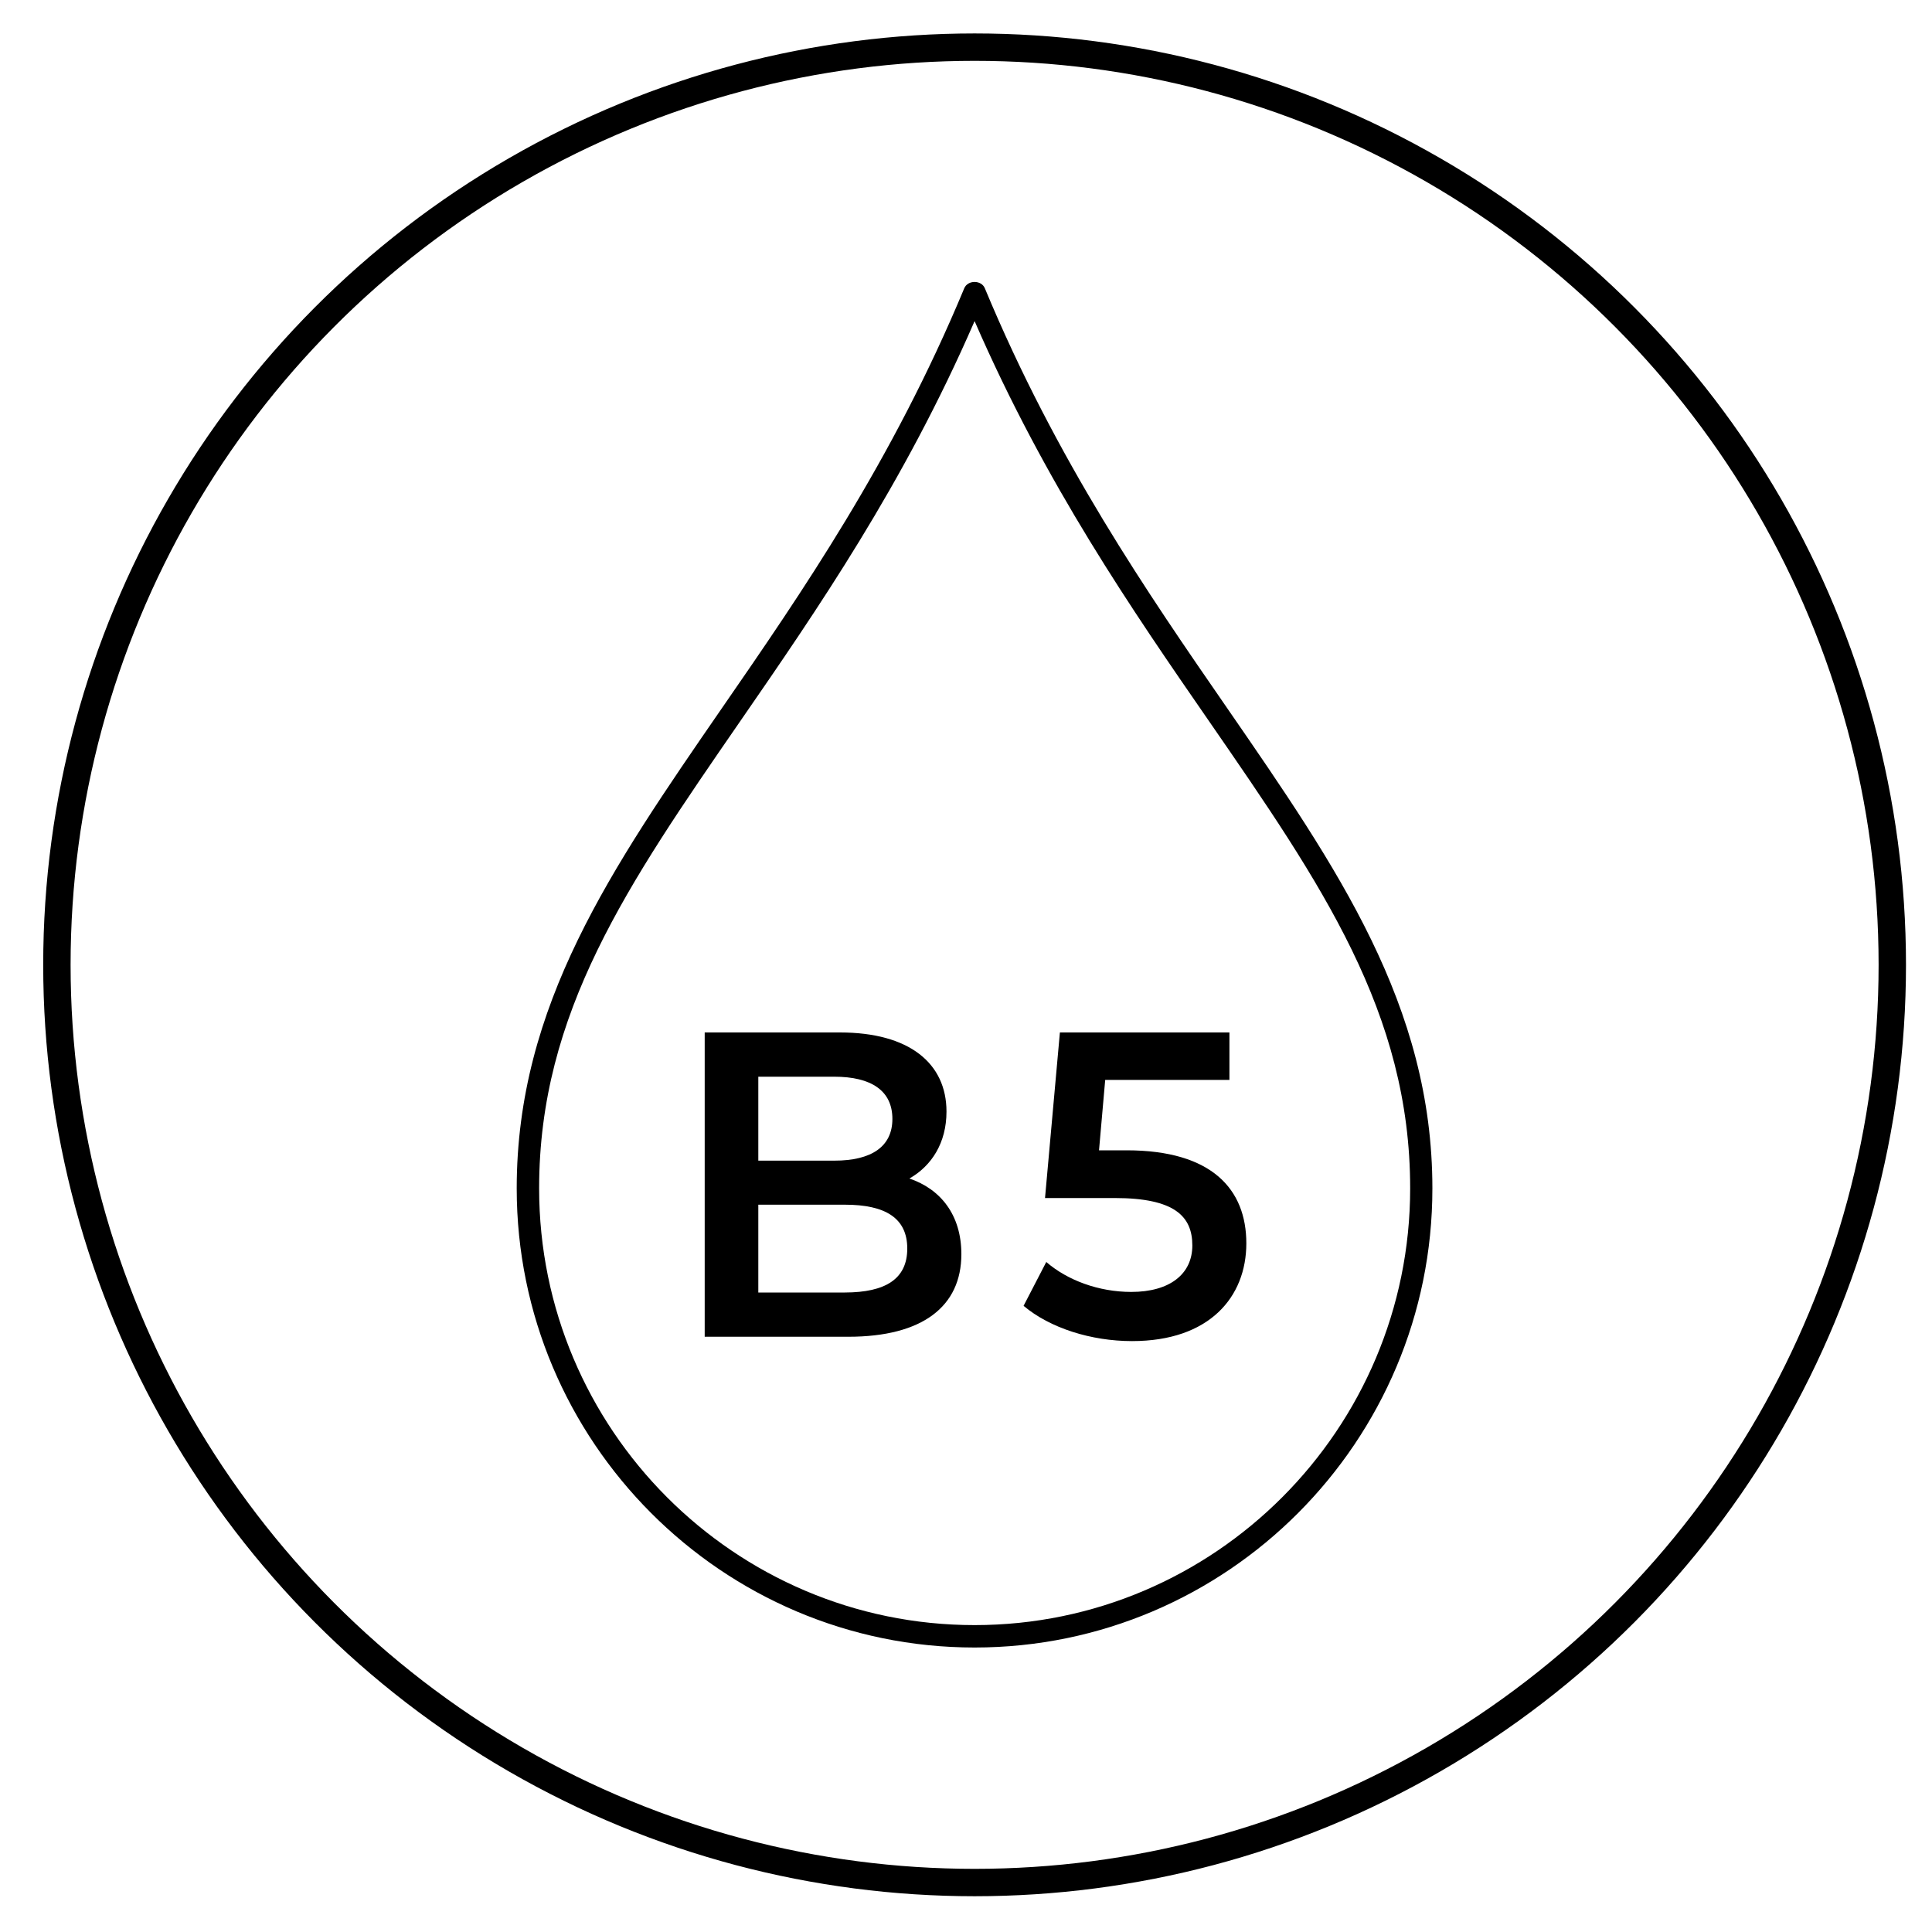
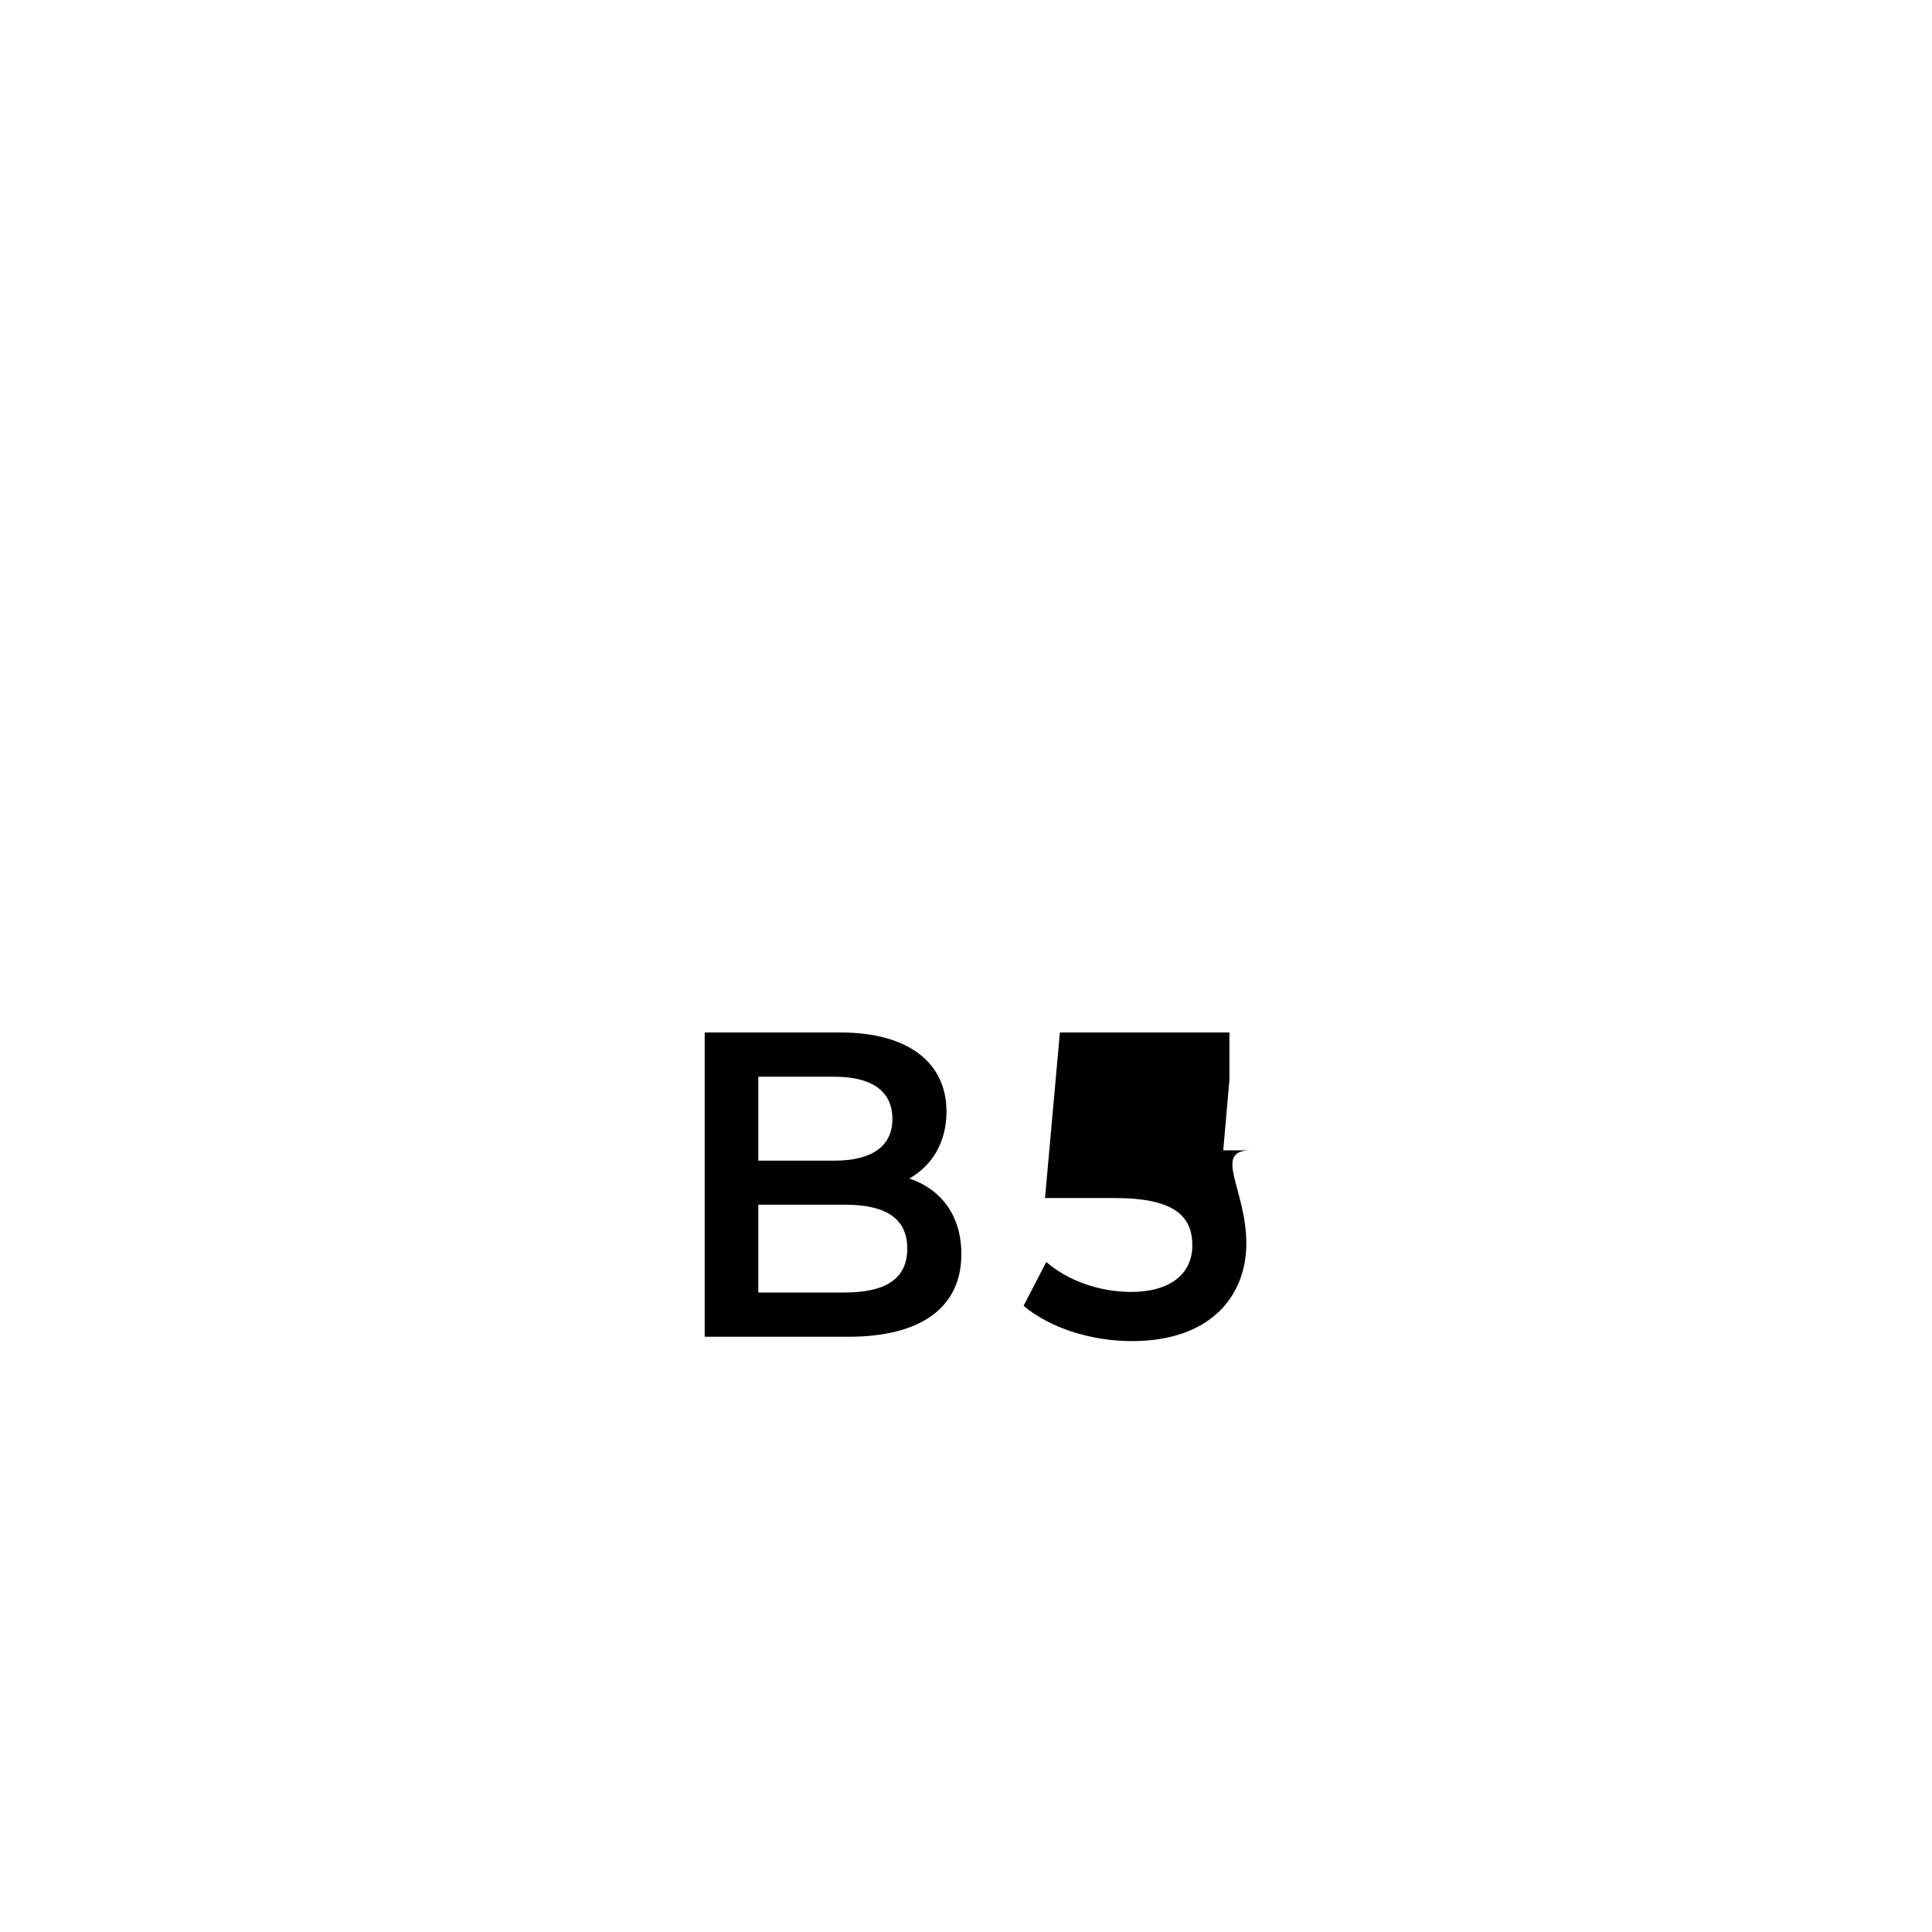
<svg xmlns="http://www.w3.org/2000/svg" version="1.1" id="Ebene_1" x="0px" y="0px" viewBox="0 0 200 200" width="200px" height="200px" style="enable-background:new 0 0 200 200;" xml:space="preserve">
  <style type="text/css">
	.st0{fill:none;stroke:#000000;stroke-width:2.835;stroke-miterlimit:10;}
	.st1{enable-background:new    ;}
</style>
-   <circle class="st0" cx="100.89" cy="99.88" r="95" />
  <g>
    <g>
-       <path d="M100.89,33.24C93.54,50.16,84.56,63.17,76.6,74.7c-11.61,16.83-20.79,30.11-20.79,48.32c0,24.93,20.22,45.21,45.08,45.21    s45.09-20.28,45.09-45.21c0-18.21-9.18-31.5-20.79-48.32C117.22,63.17,108.24,50.16,100.89,33.24z M100.89,170.55    c-26.14,0-47.4-21.32-47.4-47.53c0-18.94,9.83-33.16,21.2-49.65c8.29-12,17.68-25.61,25.13-43.53c0.36-0.87,1.77-0.87,2.13,0    c7.45,17.92,16.84,31.53,25.13,43.53c11.37,16.48,21.2,30.71,21.2,49.65C148.29,149.23,127.03,170.55,100.89,170.55" />
-     </g>
+       </g>
  </g>
  <g class="st1">
    <path d="M99.52,129.83c0,5.4-4.01,8.55-11.7,8.55H72.95v-31.5h14.01c7.18,0,11.02,3.2,11.02,8.19c0,3.24-1.54,5.62-3.84,6.93   C97.34,123.08,99.52,125.74,99.52,129.83z M78.5,111.47v8.68h7.86c3.84,0,6.02-1.44,6.02-4.32c0-2.92-2.18-4.37-6.02-4.37H78.5   V111.47z M93.92,129.25c0-3.15-2.26-4.54-6.45-4.54H78.5v9.09h8.97C91.66,133.79,93.92,132.4,93.92,129.25z" />
-     <path d="M129.02,128.71c0,5.54-3.8,10.12-11.83,10.12c-4.23,0-8.5-1.35-11.23-3.65l2.35-4.54c2.18,1.89,5.42,3.1,8.8,3.1   c3.97,0,6.32-1.84,6.32-4.81c0-3.02-1.84-4.91-8.03-4.91h-7.22l1.54-17.14h17.55v4.91h-12.86l-0.64,7.29h2.86   C125.48,119.08,129.02,123.13,129.02,128.71z" />
+     <path d="M129.02,128.71c0,5.54-3.8,10.12-11.83,10.12c-4.23,0-8.5-1.35-11.23-3.65l2.35-4.54c2.18,1.89,5.42,3.1,8.8,3.1   c3.97,0,6.32-1.84,6.32-4.81c0-3.02-1.84-4.91-8.03-4.91h-7.22l1.54-17.14h17.55v4.91l-0.64,7.29h2.86   C125.48,119.08,129.02,123.13,129.02,128.71z" />
  </g>
</svg>